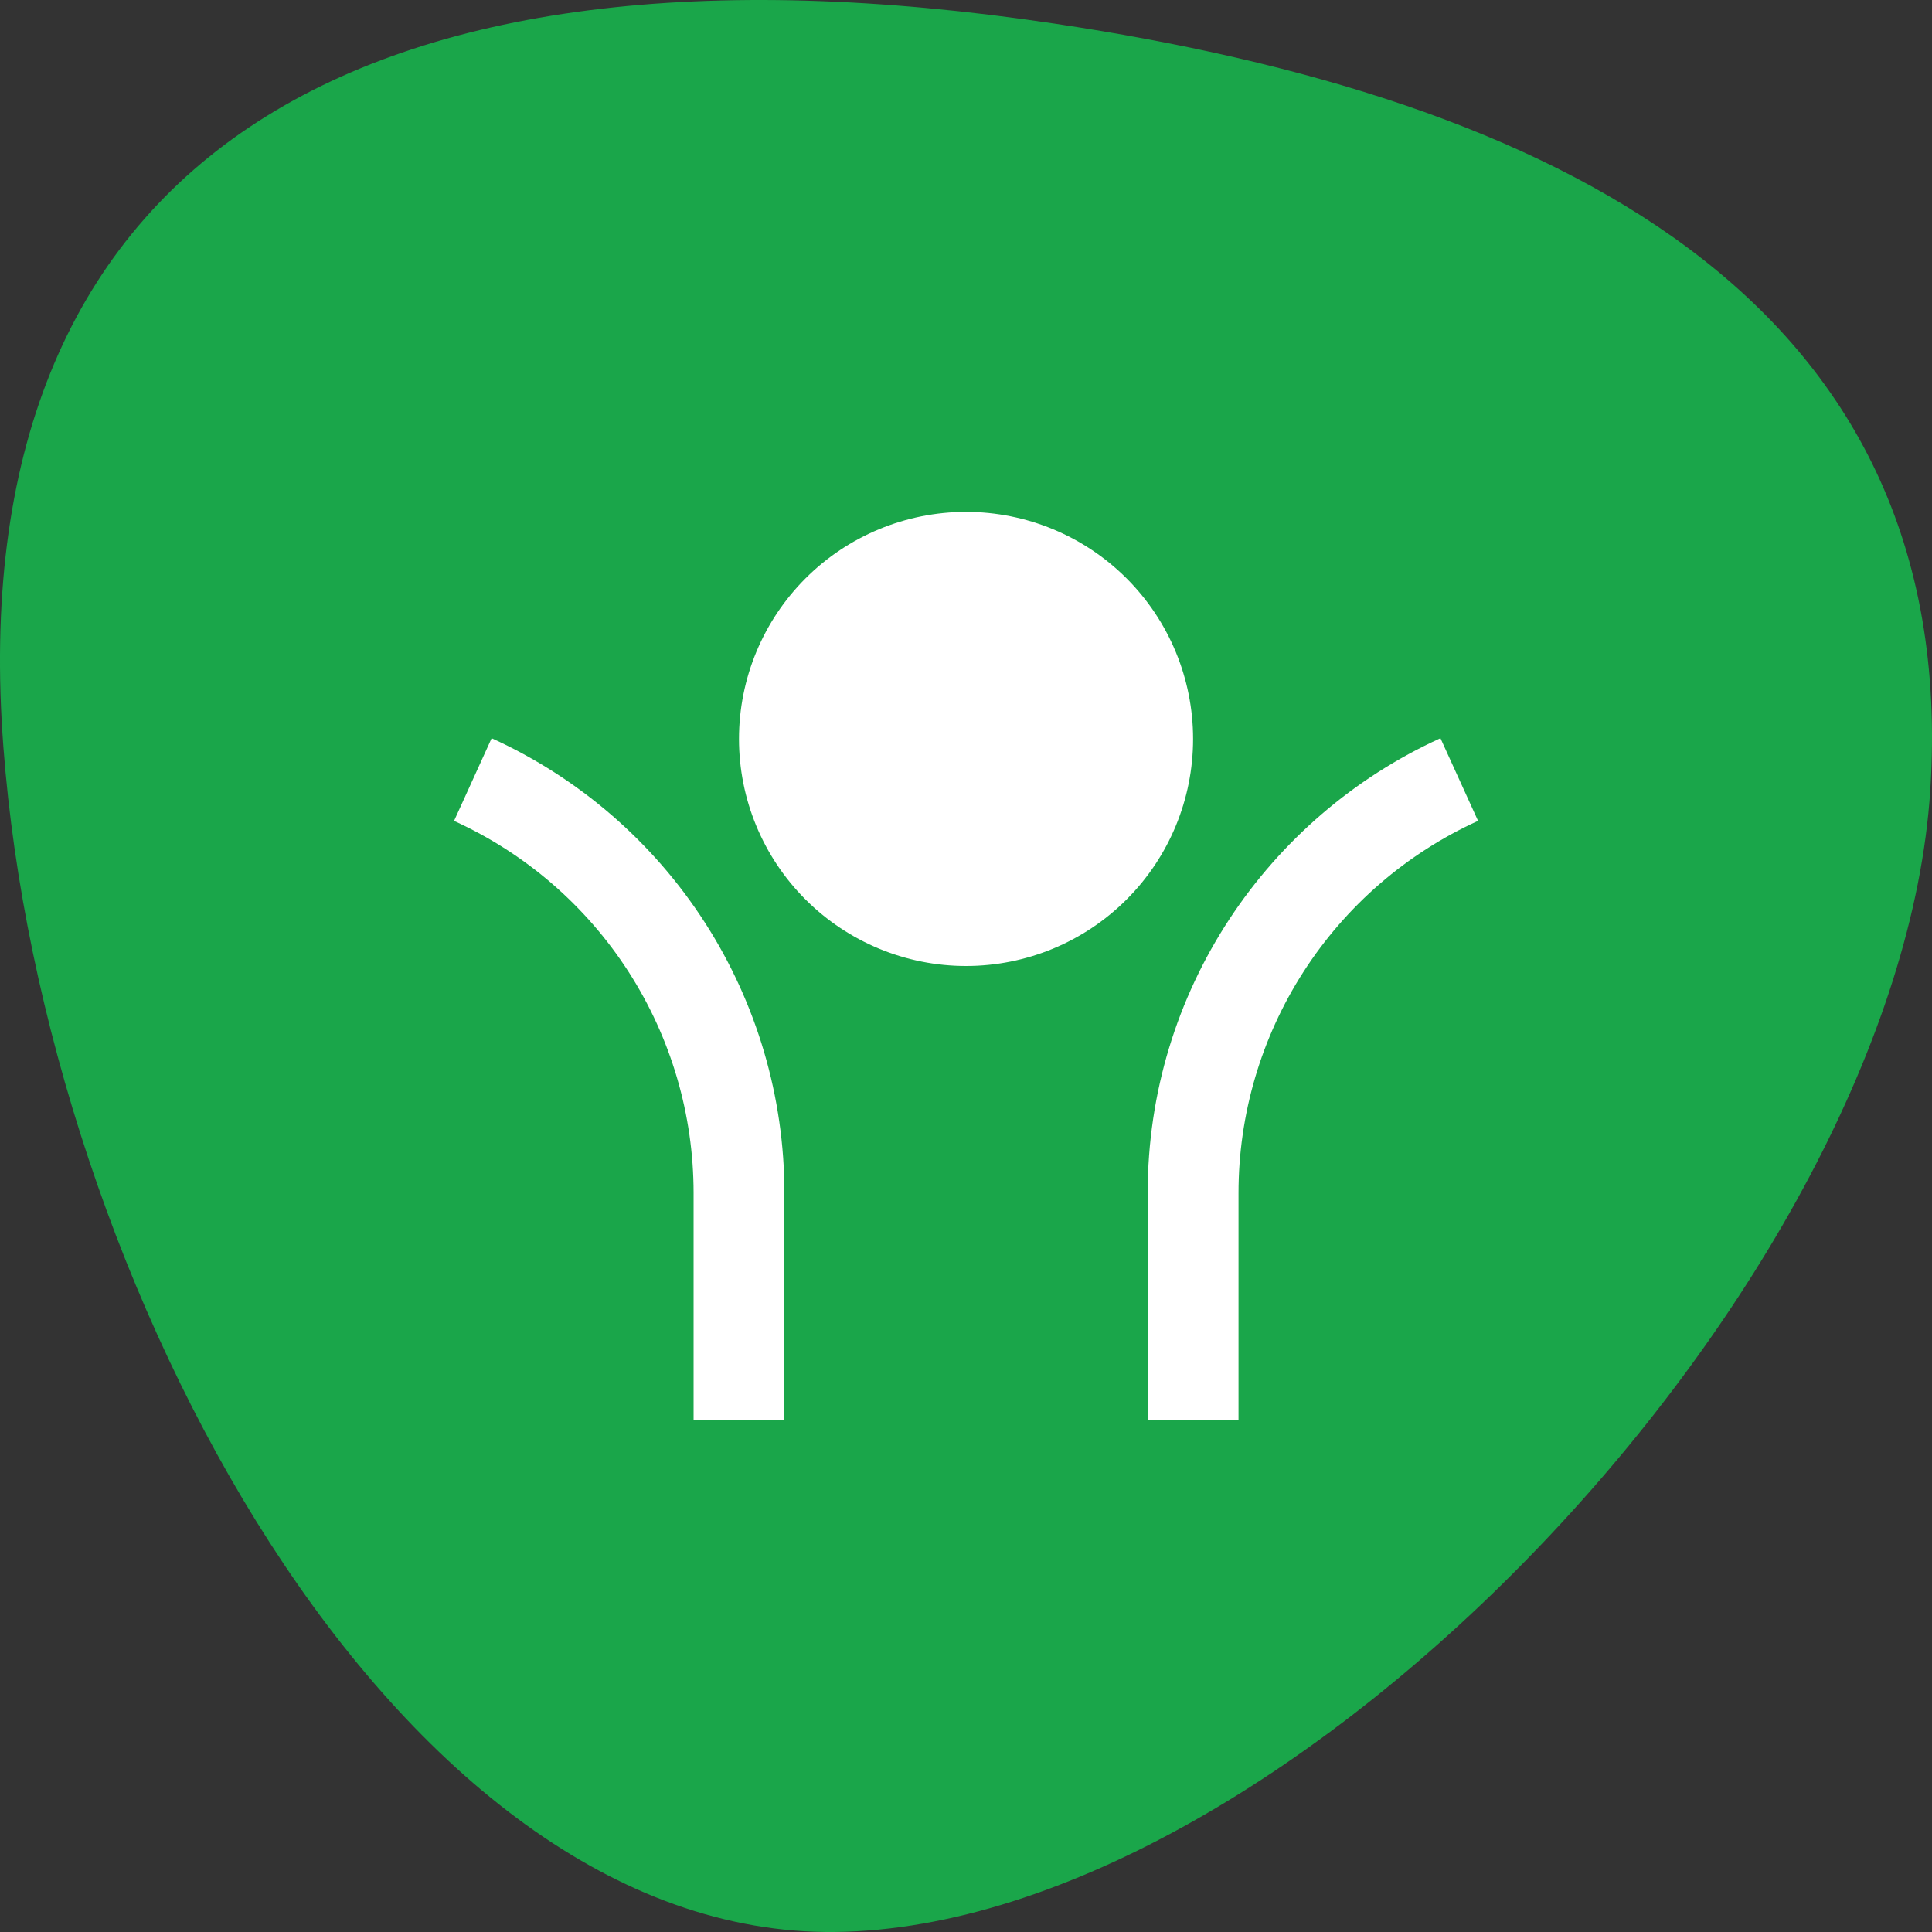
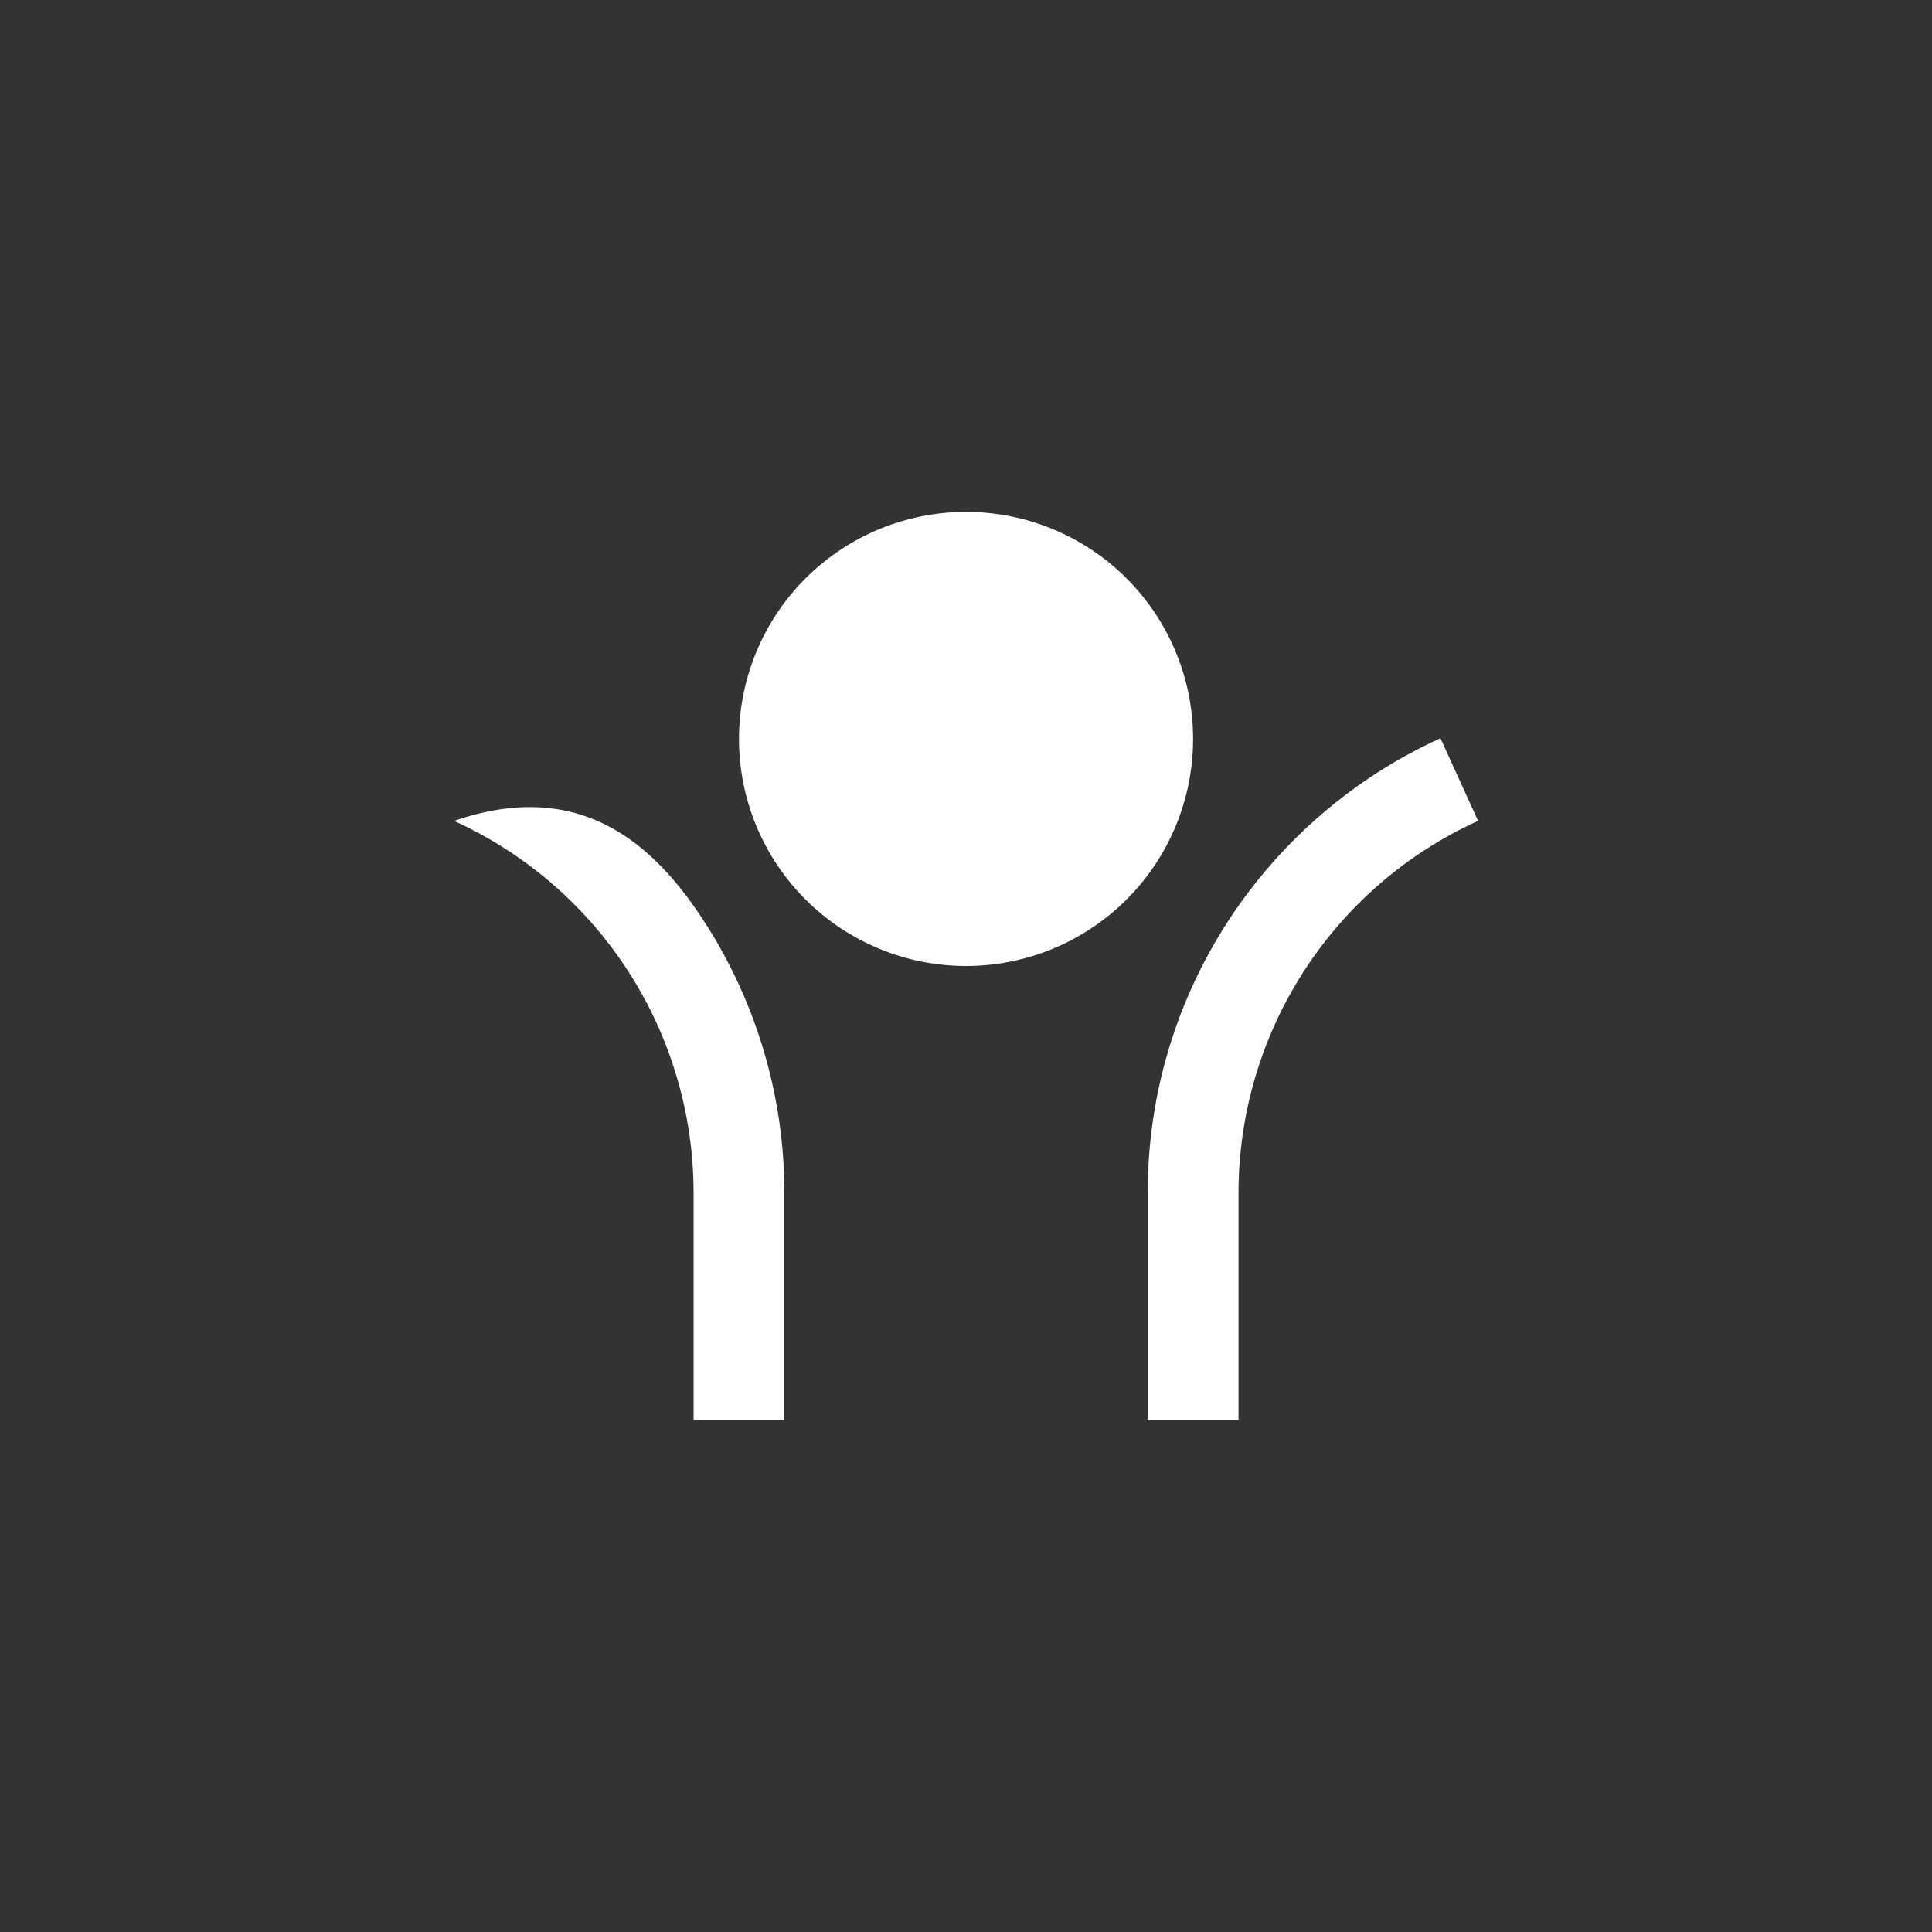
<svg xmlns="http://www.w3.org/2000/svg" width="80" height="80" viewBox="0 0 80 80" fill="none">
  <rect x="0" y="0" width="80" height="80" fill="#333333" stroke="none" />
-   <path d="M0.889 30.884L0.889 30.884C-0.02 18.984 3.546 10.709 10.743 5.89C17.998 1.03 29.118 -0.44 43.566 1.721L43.566 1.721C53.745 3.242 62.99 6.036 69.514 10.919C75.99 15.766 79.82 22.693 79.181 32.657C78.54 42.637 72.044 54.248 63.291 63.422C54.528 72.608 43.701 79.144 34.577 79.249H34.577C25.87 79.353 17.88 72.915 11.803 63.476C5.745 54.068 1.722 41.87 0.889 30.884Z" fill="#1AA64A" stroke="#1AA64A" stroke-width="1.5" />
  <g clip-path="url(#clip0_1070_1549)">
-     <path d="M40.002 40C37.508 40 35.117 39.009 33.354 37.246C31.59 35.483 30.6 33.092 30.6 30.598C30.6 28.105 31.59 25.713 33.354 23.95C35.117 22.187 37.508 21.196 40.002 21.196C42.495 21.196 44.886 22.187 46.65 23.95C48.413 25.713 49.403 28.105 49.403 30.598C49.403 33.092 48.413 35.483 46.65 37.246C44.886 39.009 42.495 40 40.002 40ZM51.284 49.401V58.803H47.523V49.401C47.523 41.032 52.495 33.823 59.646 30.568L61.203 33.99C58.244 35.336 55.736 37.504 53.977 40.237C52.218 42.97 51.283 46.151 51.284 49.401ZM32.48 49.401V58.803H28.72V49.401C28.72 46.152 27.785 42.971 26.026 40.238C24.267 37.506 21.759 35.337 18.801 33.992L20.358 30.568C23.973 32.212 27.039 34.862 29.188 38.202C31.338 41.542 32.481 45.43 32.48 49.401Z" fill="white" />
+     <path d="M40.002 40C37.508 40 35.117 39.009 33.354 37.246C31.59 35.483 30.6 33.092 30.6 30.598C30.6 28.105 31.59 25.713 33.354 23.95C35.117 22.187 37.508 21.196 40.002 21.196C42.495 21.196 44.886 22.187 46.65 23.95C48.413 25.713 49.403 28.105 49.403 30.598C49.403 33.092 48.413 35.483 46.65 37.246C44.886 39.009 42.495 40 40.002 40ZM51.284 49.401V58.803H47.523V49.401C47.523 41.032 52.495 33.823 59.646 30.568L61.203 33.99C58.244 35.336 55.736 37.504 53.977 40.237C52.218 42.97 51.283 46.151 51.284 49.401ZM32.48 49.401V58.803H28.72V49.401C28.72 46.152 27.785 42.971 26.026 40.238C24.267 37.506 21.759 35.337 18.801 33.992C23.973 32.212 27.039 34.862 29.188 38.202C31.338 41.542 32.481 45.43 32.48 49.401Z" fill="white" />
  </g>
  <defs>
    <clipPath id="clip0_1070_1549">
      <rect width="45.128" height="45.128" fill="white" transform="translate(17.438 17.436)" />
    </clipPath>
  </defs>
</svg>